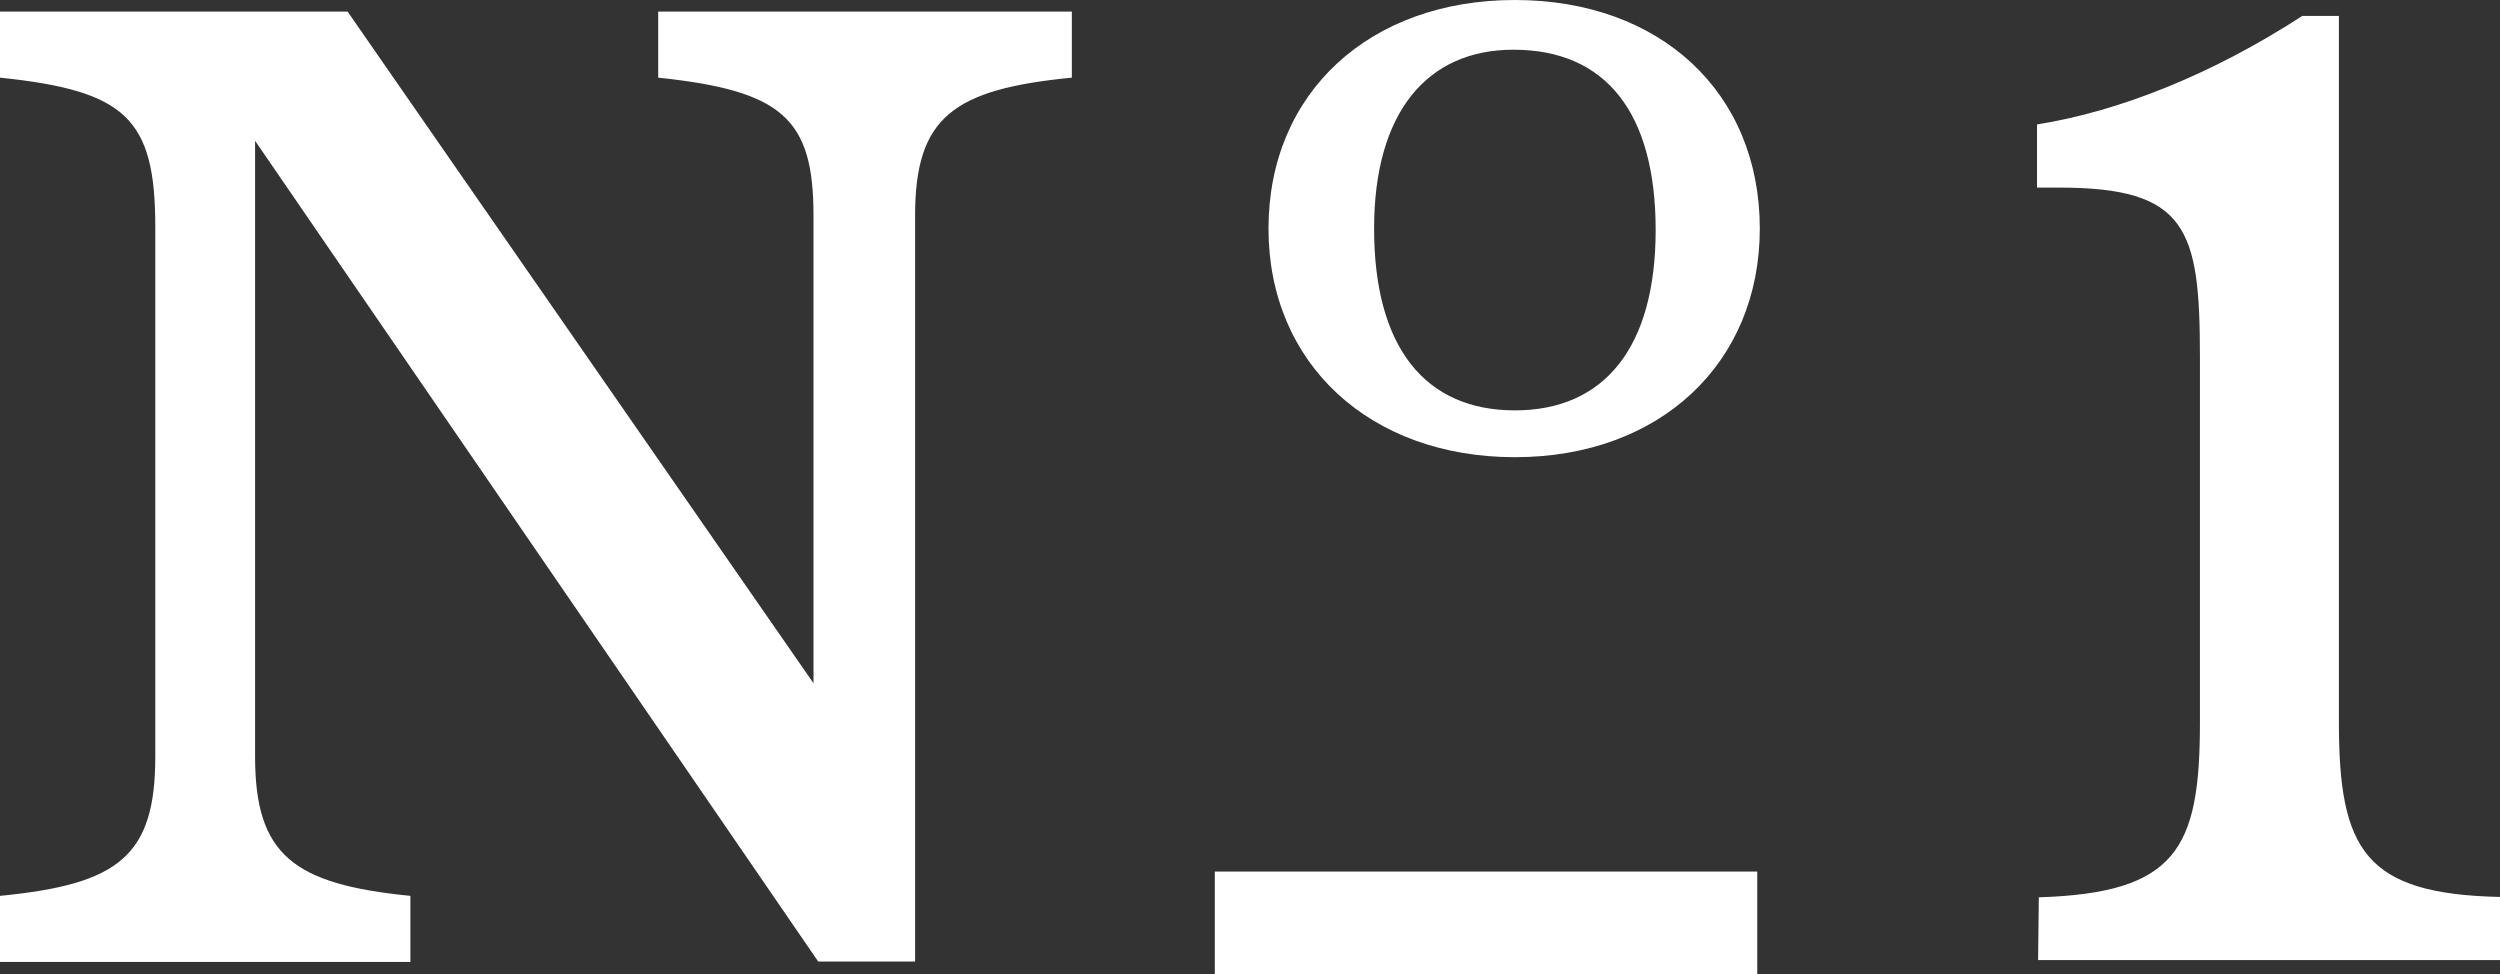
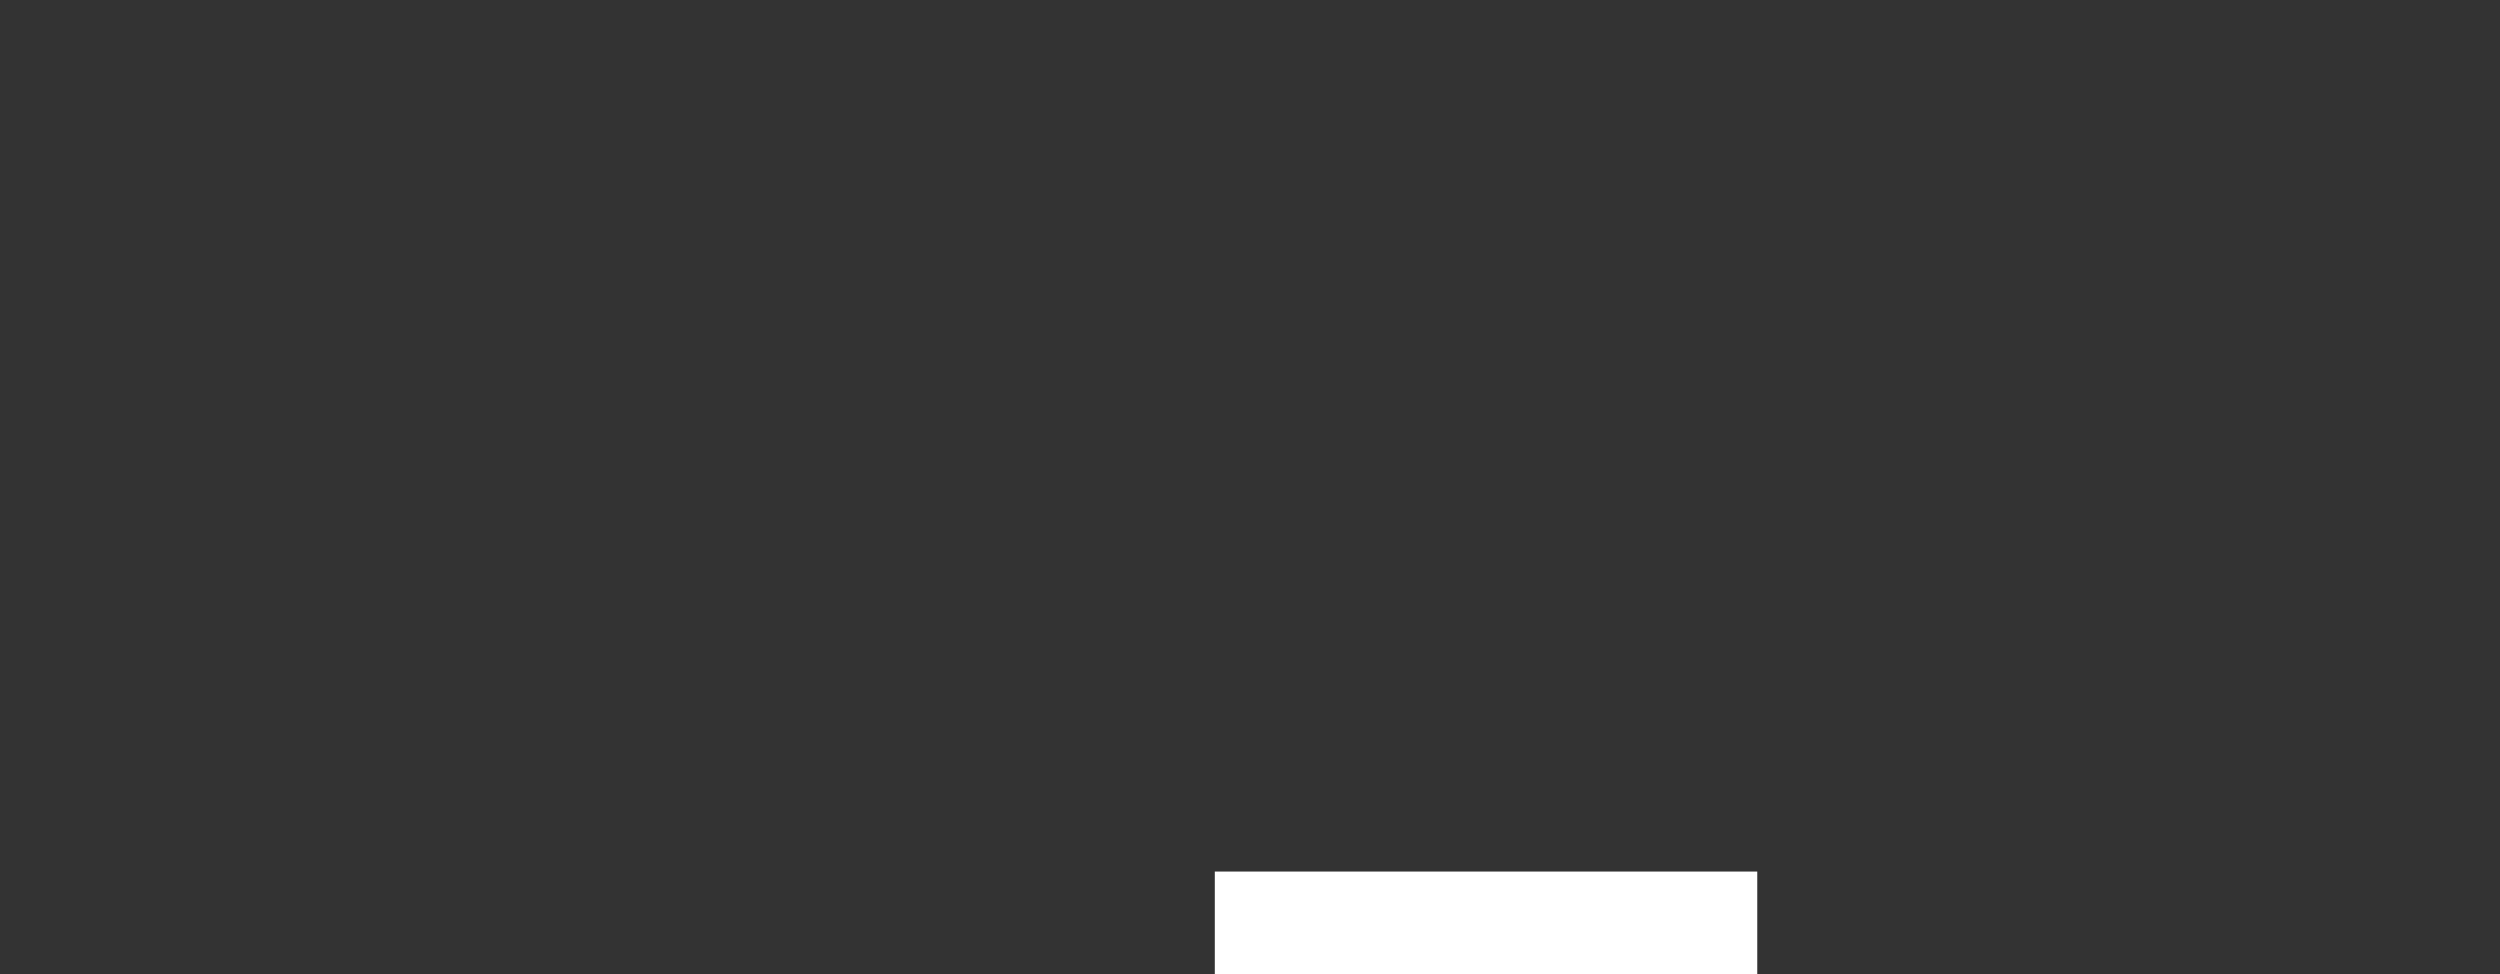
<svg xmlns="http://www.w3.org/2000/svg" version="1.1" id="Layer_1" x="0px" y="0px" viewBox="0 0 689 268.5" style="enable-background:new 0 0 689 268.5;" xml:space="preserve">
  <rect x="0" y="0" width="689" height="268.5" fill="#333333" stroke="none" />
  <style type="text/css"> .st0{fill:#FFFFFF;} </style>
-   <path class="st0" d="M561.7,264.6H689v-17.4c-37.2-0.8-44.4-12.9-44.4-48.1V4.4h-10.1c-25,16.2-50.5,26.3-73.1,29.9v17.4h6.1 c35.2,0,38.8,11.3,38.8,46.5v101c0,34.8-6.5,46.9-44.4,48.1L561.7,264.6L561.7,264.6z M378.7,63c0-31.9,14.5-49.3,38.4-49.3 c25.5,0,39.2,17.4,39.2,49.7s-14.1,49.7-38.8,49.7C392.8,113.1,378.7,95.8,378.7,63 M349.6,63c0,37.2,27.9,63,67.9,63 s67.5-25.9,67.5-63c0-37.6-27.5-63-67.5-63S349.6,25.5,349.6,63 M42.8,62.6v145.9c0,27.5-10.1,35.2-42.8,38.4v18.2h113.1v-18.2 c-32.3-3.2-42.8-11.3-42.8-38.4V38.8L225.5,265h26.7V59.4c0-27.1,10.5-34.8,43.2-38V3.2H181.4v18.2c34.3,3.6,42.8,11.3,42.8,38 v128.9L95.8,3.2H0v18.2C34.8,25,42.8,32.7,42.8,62.6" />
  <rect x="334.8" y="240.2" class="st0" width="149.5" height="28.3" />
</svg>